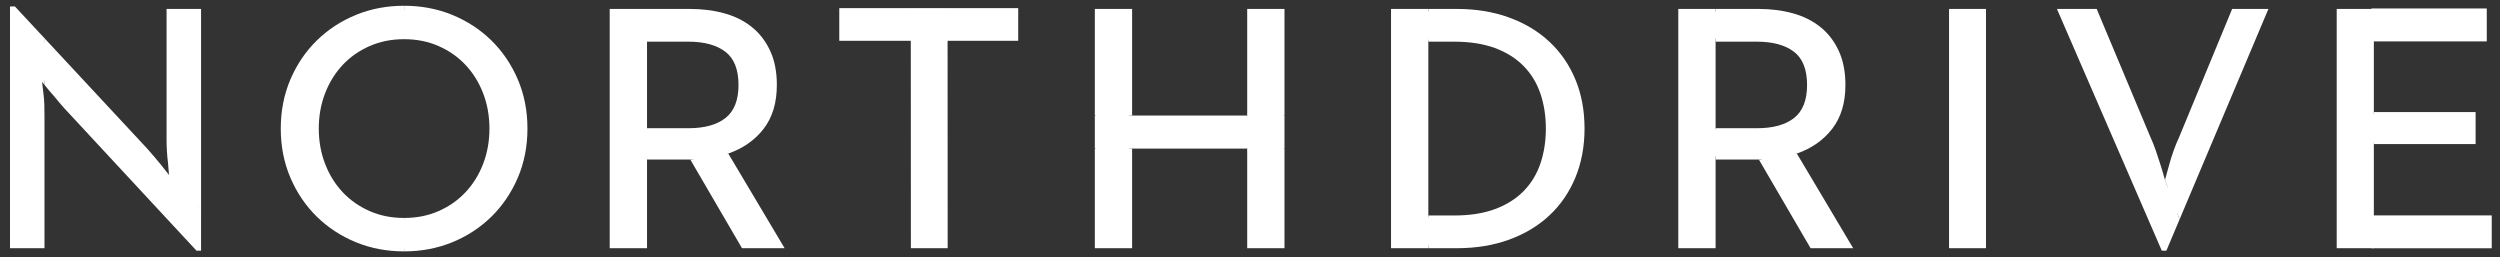
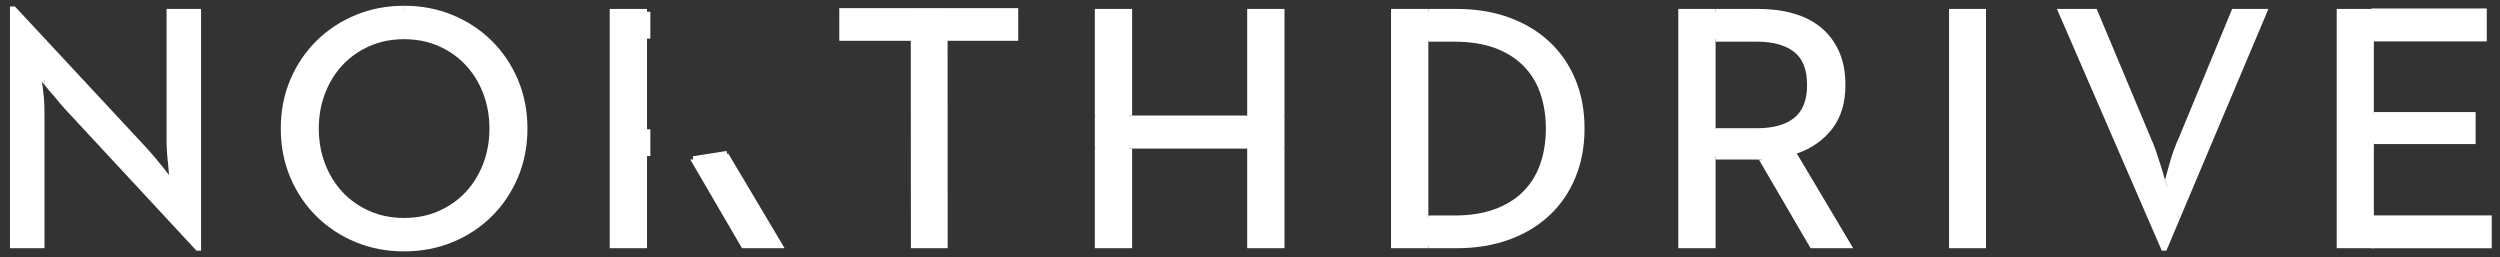
<svg xmlns="http://www.w3.org/2000/svg" style="width: 100%; height: 100%; transform: translate3d(0px, 0px, 0px); content-visibility: visible;" preserveAspectRatio="xMidYMid meet" height="90" width="875" viewBox="0 0 875 90">
  <rect x="0" y="0" width="875" height="90" fill="#333333" stroke="none" />
  <defs>
    <clipPath id="__lottie_element_2">
      <rect y="0" x="0" height="90" width="875" />
    </clipPath>
    <clipPath id="__lottie_element_4">
      <path d="M0,0 L1920,0 L1920,1080 L0,1080z" />
    </clipPath>
    <clipPath id="__lottie_element_18">
      <path d="M0,0 L1920,0 L1920,1080 L0,1080z" />
    </clipPath>
  </defs>
  <g clip-path="url(#__lottie_element_2)">
    <g style="display: block;" opacity="1" transform="matrix(1,0,0,1,-526.5,-428)" clip-path="url(#__lottie_element_4)">
      <g style="display: block;" opacity="1" transform="matrix(1,0,0,1,584.55,430.881)">
        <g transform="matrix(1,0,0,1,6.286,35.429)" opacity="1">
          <path d="M6.036,-35.18 C6.036,-35.18 -6.036,-35.18 -6.036,-35.18 C-6.036,-35.18 -6.036,10.882 -6.036,10.882 C-6.036,12.032 -5.995,13.299 -5.903,14.698 C-5.829,16.089 -5.705,17.405 -5.539,18.64 C-5.407,19.813 -5.242,21.994 -5.161,23.117 C-5.161,23.117 6.036,35.18 6.036,35.18 C6.036,35.18 6.036,-35.18 6.036,-35.18z" fill-opacity="1" fill="rgb(255,255,255)" />
        </g>
      </g>
      <g style="display: block;" opacity="1" transform="matrix(1,0,0,1,541.723,441.03)">
        <g transform="matrix(1,0,0,1,27.699,37.477)" opacity="1">
          <path d="M27.193,22.474 C25.521,20.684 16.247,10.747 16.247,10.747 C16.247,10.747 16.247,10.747 16.247,10.747 C15.345,9.604 14.442,8.455 13.531,7.304 C12.711,6.318 11.875,5.316 11.014,4.281 C10.144,3.255 9.308,2.294 8.488,1.392 C8.488,1.392 -27.449,-37.227 -27.449,-37.227 C-27.449,-37.227 -27.372,-20.836 -27.372,-20.836 C-26.755,-20.069 -26.12,-19.294 -25.508,-18.563 C-24.689,-17.66 -23.819,-16.65 -22.917,-15.541 C-22.023,-14.431 -21.154,-13.429 -20.335,-12.527 C-20.335,-12.527 25.85,37.227 25.85,37.227 C25.85,37.227 27.449,37.227 27.449,37.227 C27.449,37.227 27.449,22.749 27.449,22.749 C27.449,22.749 27.358,22.652 27.193,22.474" fill-opacity="1" fill="rgb(255,255,255)" />
        </g>
      </g>
      <g style="display: block;" opacity="1" transform="matrix(1,0,0,1,529.75,430.019)">
        <g transform="matrix(1,0,0,1,6.284,42.552)" opacity="1">
          <path d="M5.985,-7.688 C5.982,-7.794 5.979,-7.9 5.976,-8.007 C5.935,-9.439 5.827,-10.731 5.67,-11.882 C5.67,-11.882 5.67,-11.882 5.67,-11.882 C5.504,-13.281 5.339,-14.638 5.181,-15.946 C5.464,-15.583 5.75,-15.232 6.034,-14.878 C6.034,-14.878 6.034,-31.188 6.034,-31.188 C6.034,-31.188 -4.308,-42.302 -4.308,-42.302 C-4.308,-42.302 -6.034,-42.302 -6.034,-42.302 C-6.034,-42.302 -6.034,42.302 -6.034,42.302 C-6.034,42.302 6.034,42.302 6.034,42.302 C6.034,42.302 6.034,-3.875 6.034,-3.875 C6.034,-5.094 6.02,-6.363 5.985,-7.688" fill-opacity="1" fill="rgb(255,255,255)" />
        </g>
      </g>
      <g opacity="1" transform="matrix(1,0,0,1,990.544,536.317)" style="display: block;">
        <g transform="matrix(0.6,0.644,-0.731,0.682,-400,-41.75)" opacity="1">
          <path d="M8.125,-0.5 C8.125,-0.5 8.125,0.5 8.125,0.5 C8.125,0.5 -8.125,0.5 -8.125,0.5 C-8.125,0.5 -8.125,-0.5 -8.125,-0.5 C-8.125,-0.5 8.125,-0.5 8.125,-0.5z" fill-opacity="1" fill="rgb(255,255,255)" />
        </g>
      </g>
      <g opacity="1" transform="matrix(1,0,0,1,942.044,491.067)" style="display: block;">
        <g transform="matrix(0,0.88,-1,0,-400,-41.5)" opacity="1">
          <path d="M7.5,-1 C7.5,-1 7.5,1 7.5,1 C7.5,1 -7.5,1 -7.5,1 C-7.5,1 -7.5,-1 -7.5,-1 C-7.5,-1 7.5,-1 7.5,-1z" fill-opacity="1" fill="rgb(255,255,255)" />
        </g>
      </g>
      <g opacity="1" transform="matrix(1,0,0,1,667.689,429.769)" style="display: block;">
        <g transform="matrix(1,0,0,1,21.835,43.231)" opacity="1">
          <path d="M-21.585,-31.356 C-21.585,-31.306 -21.585,-31.28 -21.585,-31.28 C-21.566,-31.28 -21.547,-31.281 -21.527,-31.281 C-17.172,-31.281 -13.174,-30.478 -9.522,-28.88 C-5.871,-27.274 -2.725,-25.08 -0.1,-22.289 C2.525,-19.499 4.579,-16.195 6.061,-12.378 C7.535,-8.561 8.28,-4.438 8.28,0 C8.28,4.438 7.535,8.561 6.061,12.378 C4.579,16.195 2.525,19.499 -0.1,22.289 C-2.725,25.08 -5.871,27.274 -9.522,28.88 C-13.174,30.486 -17.172,31.281 -21.527,31.281 C-21.547,31.281 -21.566,31.28 -21.585,31.28 C-21.585,31.28 -21.585,42.979 -21.585,42.979 C-21.566,42.979 -21.547,42.981 -21.527,42.981 C-15.533,42.981 -9.928,41.912 -4.72,39.784 C0.496,37.648 5.05,34.668 8.95,30.851 C12.85,27.033 15.931,22.496 18.191,17.247 C20.443,11.989 21.585,6.234 21.585,0 C21.585,-6.243 20.443,-11.99 18.191,-17.247 C18.191,-17.247 18.191,-17.247 18.191,-17.247 C15.931,-22.497 12.85,-27.034 8.95,-30.851 C5.05,-34.667 0.496,-37.64 -4.72,-39.785 C-9.928,-41.913 -15.533,-42.981 -21.527,-42.981 C-21.547,-42.981 -21.566,-42.979 -21.585,-42.979 C-21.585,-42.979 -21.585,-42.442 -21.585,-41.597" fill-opacity="1" fill="rgb(255,255,255)" />
        </g>
      </g>
      <g opacity="1" transform="matrix(-1,0,0,1,668.189,429.769)" style="display: block;">
        <g transform="matrix(1,0,0,1,21.835,43.231)" opacity="1">
          <path d="M-21.585,-31.356 C-21.585,-31.306 -21.585,-31.28 -21.585,-31.28 C-21.566,-31.28 -21.547,-31.281 -21.527,-31.281 C-17.172,-31.281 -13.174,-30.478 -9.522,-28.88 C-5.871,-27.274 -2.725,-25.08 -0.1,-22.289 C2.525,-19.499 4.579,-16.195 6.061,-12.378 C7.535,-8.561 8.28,-4.438 8.28,0 C8.28,4.438 7.535,8.561 6.061,12.378 C4.579,16.195 2.525,19.499 -0.1,22.289 C-2.725,25.08 -5.871,27.274 -9.522,28.88 C-13.174,30.486 -17.172,31.281 -21.527,31.281 C-21.547,31.281 -21.566,31.28 -21.585,31.28 C-21.585,31.28 -21.585,42.979 -21.585,42.979 C-21.566,42.979 -21.547,42.981 -21.527,42.981 C-15.533,42.981 -9.928,41.912 -4.72,39.784 C0.496,37.648 5.05,34.668 8.95,30.851 C12.85,27.033 15.931,22.496 18.191,17.247 C20.443,11.989 21.585,6.234 21.585,0 C21.585,-6.243 20.443,-11.99 18.191,-17.247 C18.191,-17.247 18.191,-17.247 18.191,-17.247 C15.931,-22.497 12.85,-27.034 8.95,-30.851 C5.05,-34.667 0.496,-37.64 -4.72,-39.785 C-9.928,-41.913 -15.533,-42.981 -21.527,-42.981 C-21.547,-42.981 -21.566,-42.979 -21.585,-42.979 C-21.585,-42.979 -21.585,-42.442 -21.585,-41.597" fill-opacity="1" fill="rgb(255,255,255)" />
        </g>
      </g>
      <g style="display: block;" opacity="1" transform="matrix(1,0,0,1,820.115,430.371)">
        <g transform="matrix(1,0,0,1,31.447,6.192)" opacity="1">
          <path d="M31.312,-5.71 C31.312,-5.71 31.312,5.71 31.312,5.71 C31.312,5.71 -31.312,5.71 -31.312,5.71 C-31.312,5.71 -31.312,-5.71 -31.312,-5.71 C-31.312,-5.71 31.312,-5.71 31.312,-5.71z" fill-opacity="1" fill="rgb(255,255,255)" />
        </g>
      </g>
      <g opacity="1" transform="matrix(1,0,0,1,845.032,430.877)" style="display: block;">
        <g transform="matrix(1,0,0,1,6.716,42.121)" opacity="1">
          <path d="M6.402,-41.875 C6.402,-41.875 -6.473,-41.875 -6.473,-41.875 C-6.473,-41.875 -6.438,41.875 -6.438,41.875 C-6.438,41.875 6.437,41.875 6.437,41.875" fill-opacity="1" fill="rgb(255,255,255)" />
        </g>
      </g>
      <g style="display: block;" opacity="1" transform="matrix(1,0,0,1,909.44,430.875)">
        <g transform="matrix(1,0,0,1,6.775,18.909)" opacity="1">
          <path d="M6.525,-18.659 C6.525,-18.659 -6.525,-18.659 -6.525,-18.659 C-6.525,-18.659 -6.525,18.659 -6.525,18.659 C-6.525,18.659 6.525,18.659 6.525,18.659 C6.525,18.659 6.525,-18.659 6.525,-18.659z" fill-opacity="1" fill="rgb(255,255,255)" />
        </g>
        <g transform="matrix(1,0,0,1,6.775,66.568)" opacity="1">
          <path d="M-6.525,17.425 C-6.525,17.425 6.525,17.425 6.525,17.425 C6.525,17.425 6.525,-17.425 6.525,-17.425 C6.525,-17.425 -6.525,-17.425 -6.525,-17.425 C-6.525,-17.425 -6.525,17.425 -6.525,17.425z" fill-opacity="1" fill="rgb(255,255,255)" />
        </g>
        <g transform="matrix(1,0,0,1,60.105,66.568)" opacity="1">
          <path d="M-6.525,17.425 C-6.525,17.425 6.525,17.425 6.525,17.425 C6.525,17.425 6.525,-17.425 6.525,-17.425 C6.525,-17.425 -6.525,-17.425 -6.525,-17.425 C-6.525,-17.425 -6.525,17.425 -6.525,17.425z" fill-opacity="1" fill="rgb(255,255,255)" />
        </g>
        <g transform="matrix(1,0,0,1,60.105,18.909)" opacity="1">
          <path d="M-6.525,18.659 C-6.525,18.659 6.525,18.659 6.525,18.659 C6.525,18.659 6.525,-18.659 6.525,-18.659 C6.525,-18.659 -6.525,-18.659 -6.525,-18.659 C-6.525,-18.659 -6.525,18.659 -6.525,18.659z" fill-opacity="1" fill="rgb(255,255,255)" />
        </g>
      </g>
      <g style="display: block;" opacity="1" transform="matrix(1,0,0,1,909.441,468.194)">
        <g transform="matrix(1,0,0,1,33.439,6.037)" opacity="1">
          <path d="M20.141,-5.788 C20.141,-5.788 -20.14,-5.788 -20.14,-5.788 C-20.14,-5.788 -33.189,-5.788 -33.189,-5.788 C-33.189,-5.788 -33.189,5.788 -33.189,5.788 C-33.189,5.788 -20.14,5.788 -20.14,5.788 C-20.14,5.788 20.141,5.788 20.141,5.788 C20.141,5.788 33.189,5.788 33.189,5.788 C33.189,5.788 33.189,-5.788 33.189,-5.788 C33.189,-5.788 20.141,-5.788 20.141,-5.788z" fill-opacity="1" fill="rgb(255,255,255)" />
        </g>
      </g>
      <g opacity="1" transform="matrix(0.914,0,0,1,907.125,539.938)" style="display: block;">
        <g transform="matrix(1,0,0,1,9.625,-71.25)" opacity="1">
          <path d="M6.35,-0.812 C6.35,-0.812 6.35,0.812 6.35,0.812 C6.35,0.812 -6.35,0.812 -6.35,0.812 C-6.35,0.812 -6.35,-0.812 -6.35,-0.812 C-6.35,-0.812 6.35,-0.812 6.35,-0.812z" fill-opacity="1" fill="rgb(255,255,255)" />
        </g>
      </g>
      <g opacity="1" transform="matrix(0.914,0,0,1,961,539.938)" style="display: block;">
        <g transform="matrix(1,0,0,1,9.25,-71.25)" opacity="1">
          <path d="M6.85,-0.812 C6.85,-0.812 6.85,0.812 6.85,0.812 C6.85,0.812 -6.85,0.812 -6.85,0.812 C-6.85,0.812 -6.85,-0.812 -6.85,-0.812 C-6.85,-0.812 6.85,-0.812 6.85,-0.812z" fill-opacity="1" fill="rgb(255,255,255)" />
        </g>
      </g>
      <g opacity="1" transform="matrix(0.914,0,0,1,907.125,551)" style="display: block;">
        <g transform="matrix(1,0,0,1,9.625,-71.25)" opacity="1">
          <path d="M6.35,-0.812 C6.35,-0.812 6.35,0.812 6.35,0.812 C6.35,0.812 -6.35,0.812 -6.35,0.812 C-6.35,0.812 -6.35,-0.812 -6.35,-0.812 C-6.35,-0.812 6.35,-0.812 6.35,-0.812z" fill-opacity="1" fill="rgb(255,255,255)" />
        </g>
      </g>
      <g opacity="1" transform="matrix(0.914,0,0,1,961,551)" style="display: block;">
        <g transform="matrix(1,0,0,1,9.25,-71.25)" opacity="1">
          <path d="M6.85,-0.812 C6.85,-0.812 6.85,0.812 6.85,0.812 C6.85,0.812 -6.85,0.812 -6.85,0.812 C-6.85,0.812 -6.85,-0.812 -6.85,-0.812 C-6.85,-0.812 6.85,-0.812 6.85,-0.812z" fill-opacity="1" fill="rgb(255,255,255)" />
        </g>
      </g>
      <g style="display: block;" opacity="1" transform="matrix(1,0,0,1,1357.121,466.969)">
        <g transform="matrix(1,0,0,1,18.047,5.847)" opacity="1">
          <path d="M17.797,-5.597 C17.797,-5.597 -17.797,-5.597 -17.797,-5.597 C-17.797,-5.597 -17.797,5.597 -17.797,5.597 C-17.797,5.597 17.797,5.597 17.797,5.597 C17.797,5.597 17.797,-5.597 17.797,-5.597z" fill-opacity="1" fill="rgb(255,255,255)" />
        </g>
      </g>
      <g style="display: block;" opacity="1" transform="matrix(1,0,0,1,1356.372,430.743)">
        <g transform="matrix(1.005,0,0,1.005,20.324,5.979)" opacity="1">
          <path d="M20.074,-5.729 C20.074,-5.729 -20.074,-5.729 -20.074,-5.729 C-20.074,-5.729 -20.074,5.729 -20.074,5.729 C-20.074,5.729 20.074,5.729 20.074,5.729 C20.074,5.729 20.074,-5.729 20.074,-5.729z" fill-opacity="1" fill="rgb(255,255,255)" />
        </g>
      </g>
      <g style="display: block;" opacity="1" transform="matrix(1,0,0,1,1356.372,503.175)">
        <g transform="matrix(1.005,0,0,1.005,21.189,5.975)" opacity="1">
          <path d="M-20.939,5.725 C-20.939,5.725 20.939,5.725 20.939,5.725 C20.939,5.725 20.939,-5.725 20.939,-5.725 C20.939,-5.725 -20.939,-5.725 -20.939,-5.725 C-20.939,-5.725 -20.939,5.725 -20.939,5.725z" fill-opacity="1" fill="rgb(255,255,255)" />
        </g>
      </g>
      <g style="display: block;" opacity="1" transform="matrix(1,0,0,1,1344.073,430.877)">
        <g transform="matrix(1,0,0,1,6.774,42.121)" opacity="1">
          <path d="M6.5,-41.876 C6.5,-41.876 -6.5,-41.876 -6.5,-41.876 C-6.5,-41.876 -6.5,41.874 -6.5,41.874 C-6.5,41.874 6.5,41.874 6.5,41.874 C6.5,41.874 6.5,-41.876 6.5,-41.876z" fill-opacity="1" fill="rgb(255,255,255)" />
        </g>
      </g>
      <g opacity="1" transform="matrix(1,0,0,0.993,960,467.937)" style="display: block;">
        <g transform="matrix(1.39,0,0,1.04,397.531,-31.188)" opacity="1">
          <path d="M0.987,-4.775 C0.987,-4.775 0.987,4.775 0.987,4.775 C0.987,4.775 -0.987,4.775 -0.987,4.775 C-0.987,4.775 -0.987,-4.775 -0.987,-4.775 C-0.987,-4.775 0.987,-4.775 0.987,-4.775z" fill-opacity="1" fill="rgb(255,255,255)" />
        </g>
      </g>
      <g opacity="1" transform="matrix(1,0,0,0.993,960,503.938)" style="display: block;">
        <g transform="matrix(1.39,0,0,1.04,397.531,-31.188)" opacity="1">
          <path d="M0.987,-4.775 C0.987,-4.775 0.987,4.775 0.987,4.775 C0.987,4.775 -0.987,4.775 -0.987,4.775 C-0.987,4.775 -0.987,-4.775 -0.987,-4.775 C-0.987,-4.775 0.987,-4.775 0.987,-4.775z" fill-opacity="1" fill="rgb(255,255,255)" />
        </g>
      </g>
      <g opacity="1" transform="matrix(1,0,0,0.993,960,540)" style="display: block;">
        <g transform="matrix(1.39,0,0,1.04,397.531,-31.188)" opacity="1">
          <path d="M0.987,-4.775 C0.987,-4.775 0.987,4.775 0.987,4.775 C0.987,4.775 -0.987,4.775 -0.987,4.775 C-0.987,4.775 -0.987,-4.775 -0.987,-4.775 C-0.987,-4.775 0.987,-4.775 0.987,-4.775z" fill-opacity="1" fill="rgb(255,255,255)" />
        </g>
      </g>
      <g style="display: block;" opacity="1" transform="matrix(1,0,0,1,5,0.002)">
        <g transform="matrix(1,0,0,1,1210.132,473)" opacity="1">
          <path d="M6.466,41.871 C6.466,41.871 -6.467,41.871 -6.467,41.871 C-6.467,41.871 -6.467,-41.871 -6.467,-41.871 C-6.467,-41.871 6.466,-41.871 6.466,-41.871 C6.466,-41.871 6.466,41.871 6.466,41.871z" fill-opacity="1" fill="rgb(255,255,255)" />
        </g>
      </g>
      <g opacity="1" transform="matrix(1,0,0,1,1283.988,430.878)" style="display: block;">
        <g transform="matrix(1,0,0,1,18.354,37.095)" opacity="1">
          <path d="M18.104,-36.845 C18.104,-36.845 5.411,-36.845 5.411,-36.845 C5.411,-36.845 -13.177,8.106 -13.177,8.106 C-13.839,9.506 -14.469,11.062 -15.09,12.784 C-15.702,14.507 -16.224,16.154 -16.63,17.711 C-17.118,19.516 -17.615,21.28 -18.104,23.01 C-18.104,23.01 -13.004,36.845 -13.004,36.845 C-13.004,36.845 18.104,-36.845 18.104,-36.845z" fill-opacity="1" fill="rgb(255,255,255)" />
        </g>
      </g>
      <g opacity="1" transform="matrix(1,0,0,1,1246.175,430.879)" style="display: block;">
        <g transform="matrix(1,0,0,1,21.706,42.556)" opacity="1">
          <path d="M12.742,36.527 C14.314,40.15 15.249,42.306 15.249,42.306 C15.249,42.306 16.846,42.306 16.846,42.306 C16.846,42.306 21.457,31.384 21.457,31.384 C21.457,31.384 16.358,17.549 16.358,17.549 C16.358,17.549 16.358,17.549 16.358,17.549 C16.358,17.549 16.358,17.549 16.358,17.549 C15.861,15.736 15.33,13.94 14.751,12.126 C14.254,10.57 13.724,8.946 13.153,7.265 C12.573,5.585 11.962,4.045 11.307,2.645 C11.307,2.645 -7.539,-42.306 -7.539,-42.306 C-7.539,-42.306 -21.457,-42.306 -21.457,-42.306 C-21.457,-42.306 4.466,17.45 12.742,36.527" fill-opacity="1" fill="rgb(255,255,255)" />
        </g>
      </g>
      <g opacity="1" transform="matrix(1,0,0,1,946.463,541.193)" style="display: block;">
        <g transform="matrix(0.934,-0.358,0.272,0.71,340.25,-43.063)" opacity="1">
          <path d="M1.375,-6.562 C1.375,-6.562 1.375,6.562 1.375,6.562 C1.375,6.562 -1.375,6.562 -1.375,6.562 C-1.375,6.562 -1.375,-6.562 -1.375,-6.562 C-1.375,-6.562 1.375,-6.562 1.375,-6.562z" fill-opacity="1" fill="rgb(255,255,255)" />
        </g>
      </g>
      <g opacity="1" transform="matrix(1,0,0,1,1141.851,481.493)" style="display: block;">
        <g transform="matrix(1,0,0,1,16.756,16.814)" opacity="1">
          <path d="M-8.616,-15.134 C-10.699,-14.82 -14.594,-14.587 -16.506,-14.469 C-16.506,-14.469 1.593,16.564 1.593,16.564 C1.593,16.564 16.506,16.564 16.506,16.564 C16.506,16.564 -3.209,-16.564 -3.209,-16.564 C-3.209,-16.564 -5.495,-15.605 -8.616,-15.134z" fill-opacity="1" fill="rgb(255,255,255)" />
        </g>
      </g>
      <g opacity="1" transform="matrix(1,0,0,1,1126.707,430.879)" style="display: block;">
        <g transform="matrix(1,0,0,1,22.97,26.605)" opacity="1">
          <path d="M-2.514,25.999 C-1.453,25.908 -0.448,25.804 0.314,25.689 C0.314,25.689 0.314,25.689 0.314,25.689 C3.435,25.218 5.721,24.259 5.721,24.259 C10.896,22.454 15.028,19.564 18.108,15.582 C21.18,11.599 22.72,6.482 22.72,0.248 C22.72,-4.356 21.941,-8.338 20.376,-11.7 C18.82,-15.07 16.692,-17.835 13.976,-20.013 C11.26,-22.191 8.064,-23.789 4.372,-24.815 C0.679,-25.842 -3.345,-26.354 -7.7,-26.354 C-7.7,-26.354 -22.72,-26.354 -22.72,-26.354 C-22.72,-26.354 -22.72,-14.896 -22.72,-14.896 C-22.72,-14.896 -8.189,-14.896 -8.189,-14.896 C-2.7,-14.896 1.598,-13.728 4.678,-11.393 C7.758,-9.058 9.298,-5.176 9.298,0.248 C9.298,5.58 7.774,9.438 4.736,11.823 C1.706,14.208 -2.608,15.391 -8.189,15.391 C-8.189,15.391 -22.72,15.391 -22.72,15.391 C-22.72,15.391 -22.72,26.354 -22.72,26.354 C-22.72,26.354 -7.576,26.354 -7.576,26.354 C-6.364,26.279 -4.354,26.158 -2.514,25.999" fill-opacity="1" fill="rgb(255,255,255)" />
        </g>
      </g>
      <g style="display: block;" opacity="1" transform="matrix(1,0,0,1,1113.65,430.878)">
        <g transform="matrix(1,0,0,1,6.779,42.121)" opacity="1">
          <path d="M6.529,-41.871 C6.529,-41.871 -6.529,-41.871 -6.529,-41.871 C-6.529,-41.871 -6.529,41.871 -6.529,41.871 C-6.529,41.871 6.529,41.871 6.529,41.871 C6.529,41.871 6.529,-41.871 6.529,-41.871z" fill-opacity="1" fill="rgb(255,255,255)" />
        </g>
      </g>
      <g opacity="1" transform="matrix(1,0,0,1,959.964,539.743)" style="display: block;">
        <g transform="matrix(0.988,-0.156,0.156,0.988,189.125,-56.75)" opacity="1">
          <path d="M6,-1.25 C6,-1.25 6,1.25 6,1.25 C6,1.25 -6,1.25 -6,1.25 C-6,1.25 -6,-1.25 -6,-1.25 C-6,-1.25 6,-1.25 6,-1.25z" fill-opacity="1" fill="rgb(255,255,255)" />
        </g>
      </g>
      <g opacity="1" transform="matrix(1,0,0,1,960,540)" style="display: block;">
        <g transform="matrix(1,0,0,1,167.313,-103.188)" opacity="1">
          <path d="M1.312,-4.688 C1.312,-4.688 1.312,4.688 1.312,4.688 C1.312,4.688 -1.312,4.688 -1.312,4.688 C-1.312,4.688 -1.312,-4.688 -1.312,-4.688 C-1.312,-4.688 1.312,-4.688 1.312,-4.688z" fill-opacity="1" fill="rgb(255,255,255)" />
        </g>
      </g>
      <g opacity="1" transform="matrix(1,0,0,1,960,581.125)" style="display: block;">
        <g transform="matrix(1,0,0,1,167.313,-103.188)" opacity="1">
          <path d="M1.312,-4.688 C1.312,-4.688 1.312,4.688 1.312,4.688 C1.312,4.688 -1.312,4.688 -1.312,4.688 C-1.312,4.688 -1.312,-4.688 -1.312,-4.688 C-1.312,-4.688 1.312,-4.688 1.312,-4.688z" fill-opacity="1" fill="rgb(255,255,255)" />
        </g>
      </g>
      <g opacity="1" transform="matrix(1,0,0,1,585.5,581.125)" style="display: block;">
        <g transform="matrix(1,0,0,1,167.313,-103.188)" opacity="1">
          <path d="M1.312,-4.688 C1.312,-4.688 1.312,4.688 1.312,4.688 C1.312,4.688 -1.312,4.688 -1.312,4.688 C-1.312,4.688 -1.312,-4.688 -1.312,-4.688 C-1.312,-4.688 1.312,-4.688 1.312,-4.688z" fill-opacity="1" fill="rgb(255,255,255)" />
        </g>
      </g>
      <g opacity="1" transform="matrix(1,0,0,1,585.5,540)" style="display: block;">
        <g transform="matrix(1,0,0,1,167.313,-103.188)" opacity="1">
          <path d="M1.312,-4.688 C1.312,-4.688 1.312,4.688 1.312,4.688 C1.312,4.688 -1.312,4.688 -1.312,4.688 C-1.312,4.688 -1.312,-4.688 -1.312,-4.688 C-1.312,-4.688 1.312,-4.688 1.312,-4.688z" fill-opacity="1" fill="rgb(255,255,255)" />
        </g>
      </g>
      <g opacity="1" transform="matrix(1,0,0,1,500.5,540.5)" style="display: block;">
        <g transform="matrix(1,0,0,1.08,167.313,-103.938)" opacity="1">
          <path d="M1.312,-4.688 C1.312,-4.688 1.312,4.688 1.312,4.688 C1.312,4.688 -1.312,4.688 -1.312,4.688 C-1.312,4.688 -1.312,-4.688 -1.312,-4.688 C-1.312,-4.688 1.312,-4.688 1.312,-4.688z" fill-opacity="1" fill="rgb(255,255,255)" />
        </g>
      </g>
      <g opacity="1" transform="matrix(1,0,0,1,500.5,613.938)" style="display: block;">
        <g transform="matrix(1,0,0,1.08,167.313,-103.938)" opacity="1">
          <path d="M1.312,-4.688 C1.312,-4.688 1.312,4.688 1.312,4.688 C1.312,4.688 -1.312,4.688 -1.312,4.688 C-1.312,4.688 -1.312,-4.688 -1.312,-4.688 C-1.312,-4.688 1.312,-4.688 1.312,-4.688z" fill-opacity="1" fill="rgb(255,255,255)" />
        </g>
      </g>
      <g opacity="1" transform="matrix(1,0,0,1,1026.166,430.879)" style="display: block;">
        <g transform="matrix(1,0,0,1,27.586,42.121)" opacity="1">
          <path d="M24.14,-17.181 C22.004,-22.315 18.982,-26.703 15.082,-30.354 C11.182,-34.006 6.487,-36.838 0.99,-38.849 C-4.517,-40.869 -10.635,-41.871 -17.359,-41.871 C-17.359,-41.871 -27.336,-41.871 -27.336,-41.871 C-27.336,-41.871 -27.336,-30.412 -27.336,-30.412 C-27.336,-30.412 -18.228,-30.412 -18.228,-30.412 C-12.813,-30.412 -8.085,-29.675 -4.061,-28.202 C-0.046,-26.72 3.3,-24.633 5.974,-21.917 C8.64,-19.21 10.611,-15.989 11.886,-12.255 C13.153,-8.512 13.798,-4.43 13.798,0.008 C13.798,4.438 13.153,8.52 11.886,12.254 C10.611,15.988 8.64,19.209 5.974,21.924 C3.3,24.632 -0.046,26.727 -4.061,28.201 C-8.085,29.683 -12.813,30.42 -18.228,30.42 C-18.228,30.42 -27.336,30.42 -27.336,30.42 C-27.336,30.42 -27.336,41.871 -27.336,41.871 C-27.336,41.871 -17.359,41.871 -17.359,41.871 C-10.635,41.871 -4.517,40.869 0.99,38.857 C6.487,36.845 11.182,34.013 15.082,30.354 C18.982,26.71 22.004,22.289 24.14,17.122 C26.268,11.947 27.336,6.235 27.336,0.008 C27.336,-6.318 26.268,-12.047 24.14,-17.181z" fill-opacity="1" fill="rgb(255,255,255)" />
        </g>
      </g>
      <g style="display: block;" opacity="1" transform="matrix(1,0,0,1,1013.108,430.878)">
        <g transform="matrix(1,0,0,1,6.779,42.122)" opacity="1">
          <path d="M6.529,30.42 C6.529,30.42 6.529,-30.411 6.529,-30.411 C6.529,-30.411 6.529,-41.872 6.529,-41.872 C6.529,-41.872 -6.529,-41.872 -6.529,-41.872 C-6.529,-41.872 -6.529,41.872 -6.529,41.872 C-6.529,41.872 6.529,41.872 6.529,41.872 C6.529,41.872 6.529,30.42 6.529,30.42z" fill-opacity="1" fill="rgb(255,255,255)" />
        </g>
      </g>
      <g opacity="1" transform="matrix(1,0,0,1,960,612)" style="display: block;">
        <g transform="matrix(1,0,0,1,66.563,-103.031)" opacity="1">
          <path d="M1.375,-4.906 C1.375,-4.906 1.375,4.906 1.375,4.906 C1.375,4.906 -1.375,4.906 -1.375,4.906 C-1.375,4.906 -1.375,-4.906 -1.375,-4.906 C-1.375,-4.906 1.375,-4.906 1.375,-4.906z" fill-opacity="1" fill="rgb(255,255,255)" />
        </g>
      </g>
      <g opacity="1" transform="matrix(1,0,0,1,960,540)" style="display: block;">
        <g transform="matrix(1,0,0,1,66.563,-103.031)" opacity="1">
          <path d="M1.375,-4.906 C1.375,-4.906 1.375,4.906 1.375,4.906 C1.375,4.906 -1.375,4.906 -1.375,4.906 C-1.375,4.906 -1.375,-4.906 -1.375,-4.906 C-1.375,-4.906 1.375,-4.906 1.375,-4.906z" fill-opacity="1" fill="rgb(255,255,255)" />
        </g>
      </g>
      <g style="display: block;" opacity="1" transform="matrix(1,0,0,1,0,0)" clip-path="url(#__lottie_element_18)">
        <g opacity="1" transform="matrix(1,0,0,1,585.964,539.743)" style="display: block;">
          <g transform="matrix(0.988,-0.156,0.156,0.988,189.125,-56.75)" opacity="1">
            <path d="M6,-1.25 C6,-1.25 6,1.25 6,1.25 C6,1.25 -6,1.25 -6,1.25 C-6,1.25 -6,-1.25 -6,-1.25 C-6,-1.25 6,-1.25 6,-1.25z" fill-opacity="1" fill="rgb(255,255,255)" />
          </g>
        </g>
        <g style="display: block;" opacity="1" transform="matrix(1,0,0,1,739.65,430.879)">
          <g transform="matrix(1,0,0,1,6.779,42.121)" opacity="1">
            <path d="M6.529,-41.871 C6.529,-41.871 -6.529,-41.871 -6.529,-41.871 C-6.529,-41.871 -6.529,41.871 -6.529,41.871 C-6.529,41.871 6.529,41.871 6.529,41.871 C6.529,41.871 6.529,-41.871 6.529,-41.871z" fill-opacity="1" fill="rgb(255,255,255)" />
          </g>
        </g>
        <g opacity="1" transform="matrix(1,0,0,1,752.707,430.879)" style="display: block;">
          <g transform="matrix(1,0,0,1,22.97,26.605)" opacity="1">
-             <path d="M-2.514,25.999 C-1.453,25.908 -0.448,25.804 0.314,25.689 C0.314,25.689 0.314,25.689 0.314,25.689 C3.435,25.218 5.721,24.259 5.721,24.259 C10.896,22.454 15.028,19.564 18.108,15.582 C21.18,11.599 22.72,6.482 22.72,0.248 C22.72,-4.356 21.941,-8.338 20.376,-11.7 C18.82,-15.07 16.692,-17.835 13.976,-20.013 C11.26,-22.191 8.064,-23.789 4.372,-24.815 C0.679,-25.842 -3.345,-26.354 -7.7,-26.354 C-7.7,-26.354 -22.72,-26.354 -22.72,-26.354 C-22.72,-26.354 -22.72,-14.896 -22.72,-14.896 C-22.72,-14.896 -8.189,-14.896 -8.189,-14.896 C-2.7,-14.896 1.598,-13.728 4.678,-11.393 C7.758,-9.058 9.298,-5.176 9.298,0.248 C9.298,5.58 7.774,9.438 4.736,11.823 C1.706,14.208 -2.608,15.391 -8.189,15.391 C-8.189,15.391 -22.72,15.391 -22.72,15.391 C-22.72,15.391 -22.72,26.354 -22.72,26.354 C-22.72,26.354 -7.576,26.354 -7.576,26.354 C-6.364,26.279 -4.354,26.158 -2.514,25.999" fill-opacity="1" fill="rgb(255,255,255)" />
-           </g>
+             </g>
        </g>
        <g opacity="1" transform="matrix(1,0,0,1,767.851,481.493)" style="display: block;">
          <g transform="matrix(1,0,0,1,16.756,16.814)" opacity="1">
            <path d="M-8.616,-15.134 C-10.699,-14.82 -14.594,-14.587 -16.506,-14.469 C-16.506,-14.469 1.593,16.564 1.593,16.564 C1.593,16.564 16.506,16.564 16.506,16.564 C16.506,16.564 -3.209,-16.564 -3.209,-16.564 C-3.209,-16.564 -5.495,-15.605 -8.616,-15.134z" fill-opacity="1" fill="rgb(255,255,255)" />
          </g>
        </g>
      </g>
    </g>
  </g>
</svg>